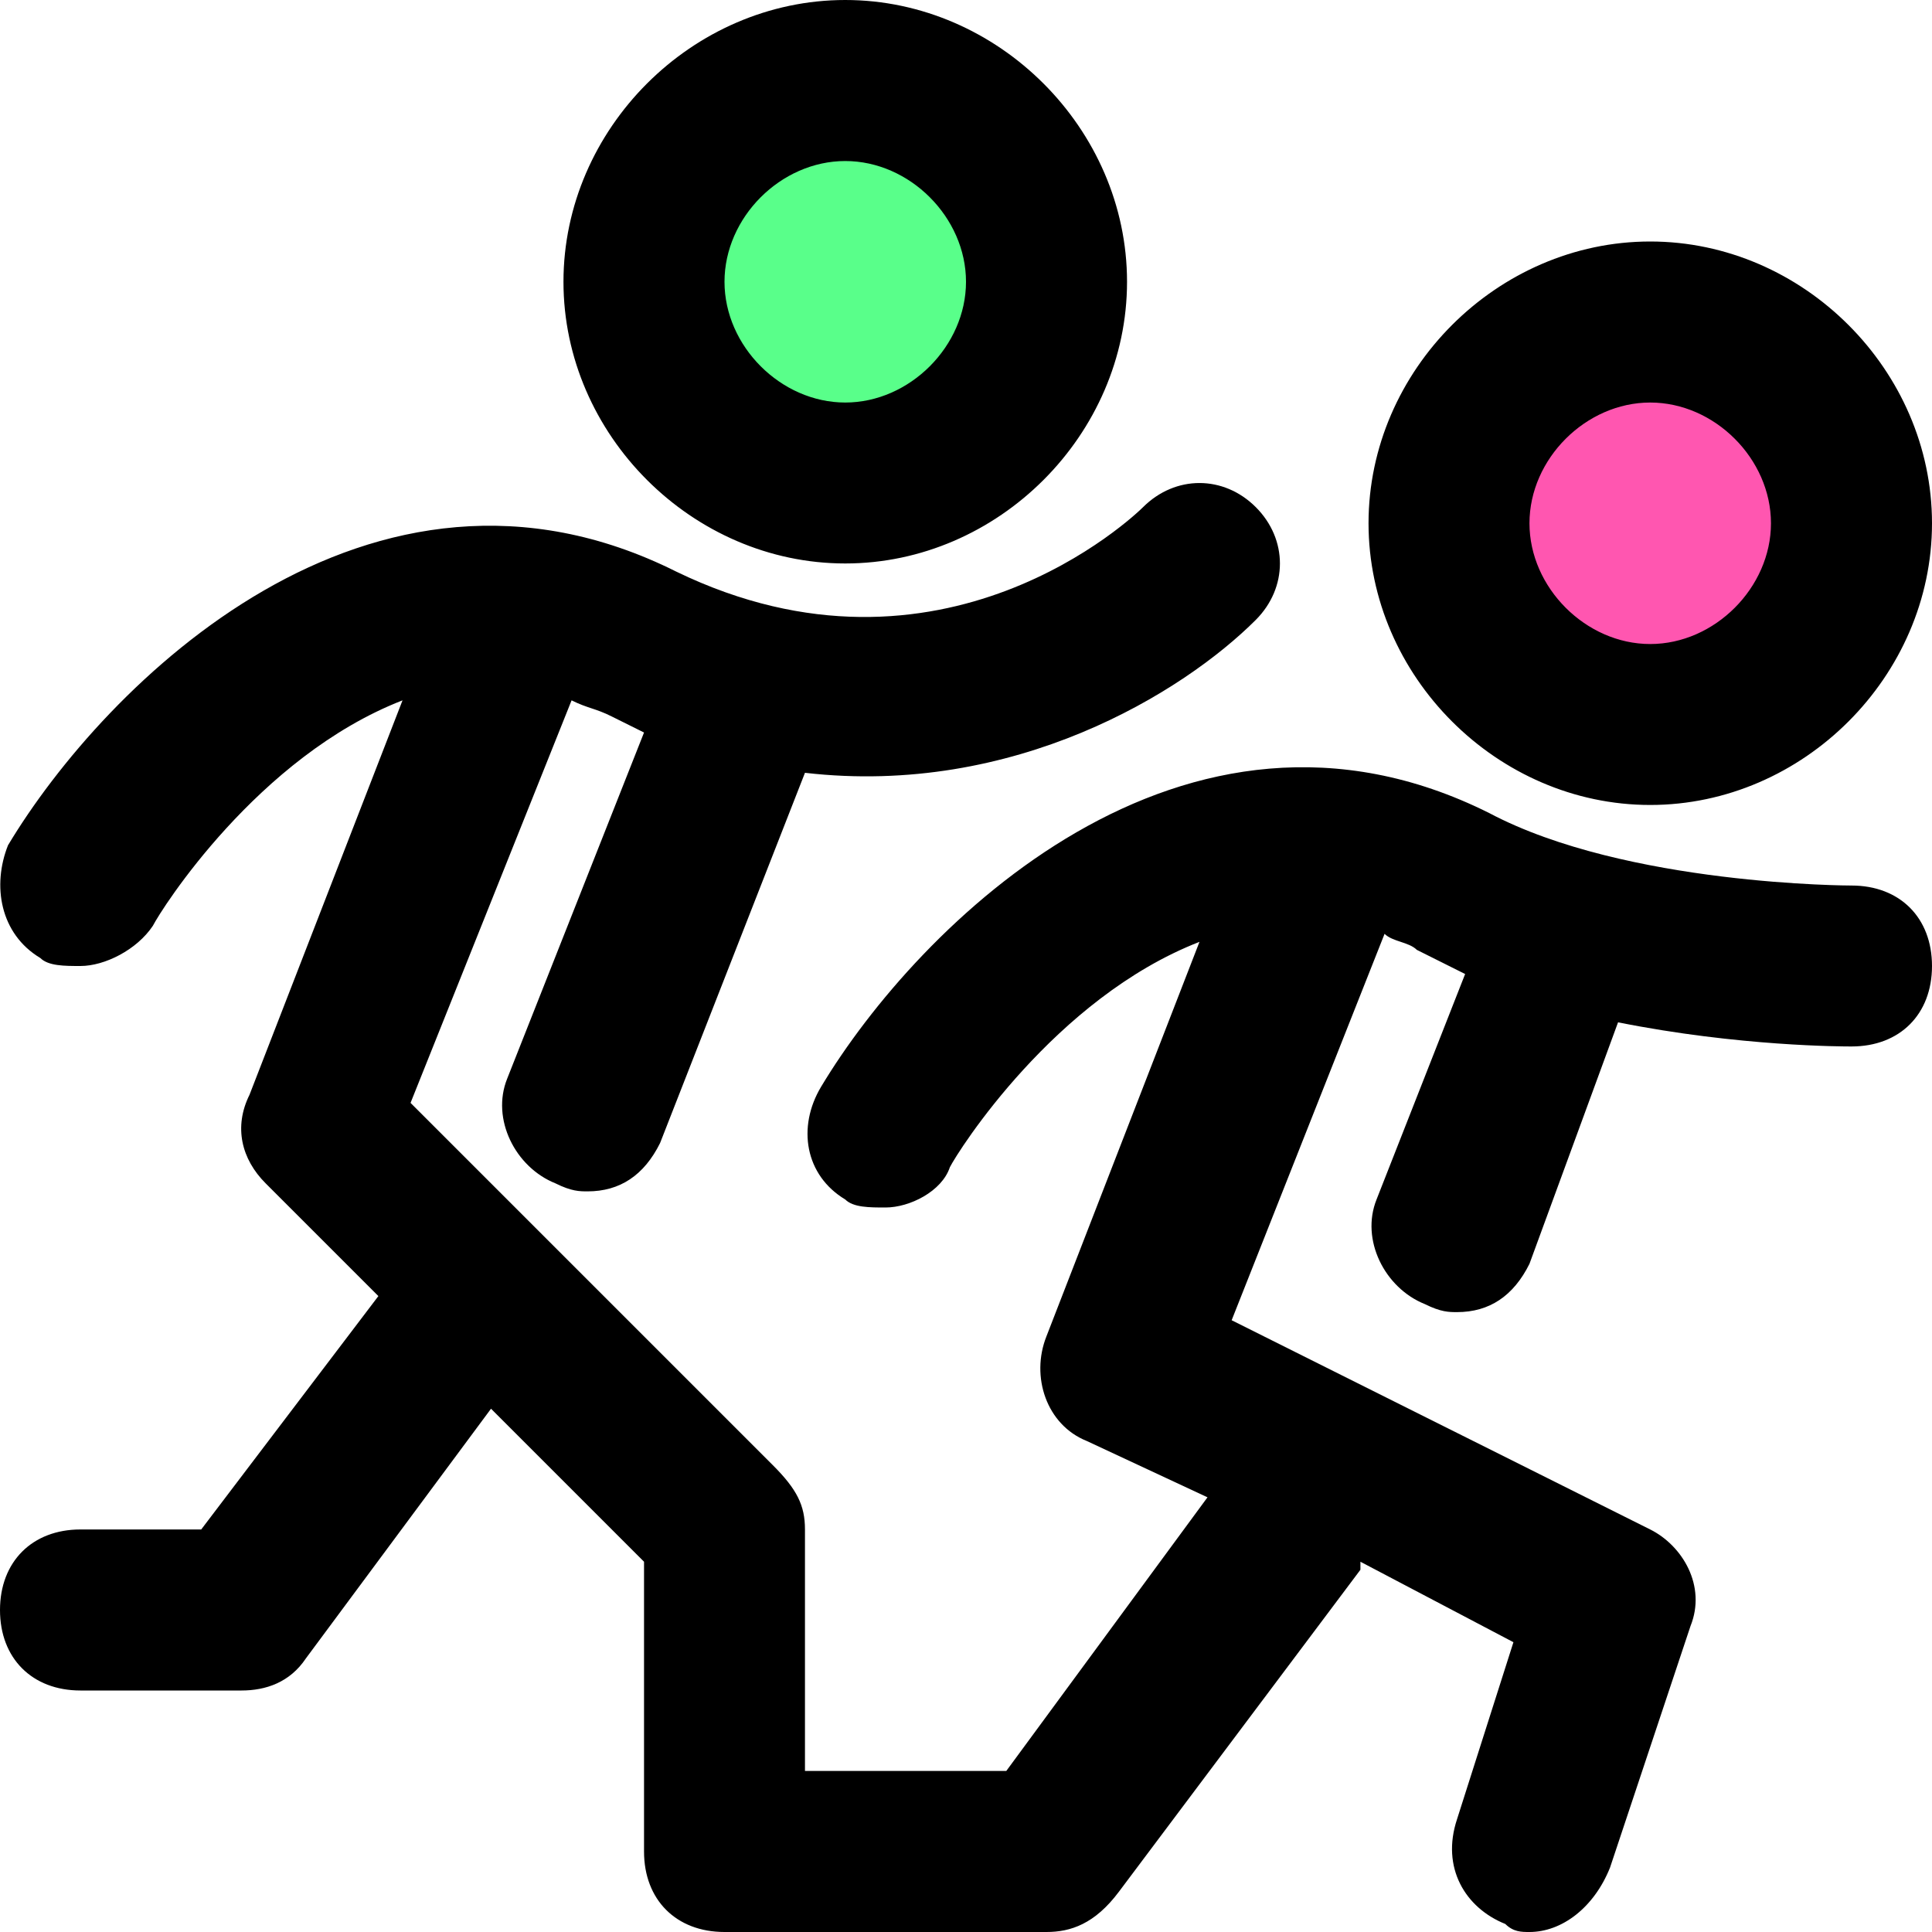
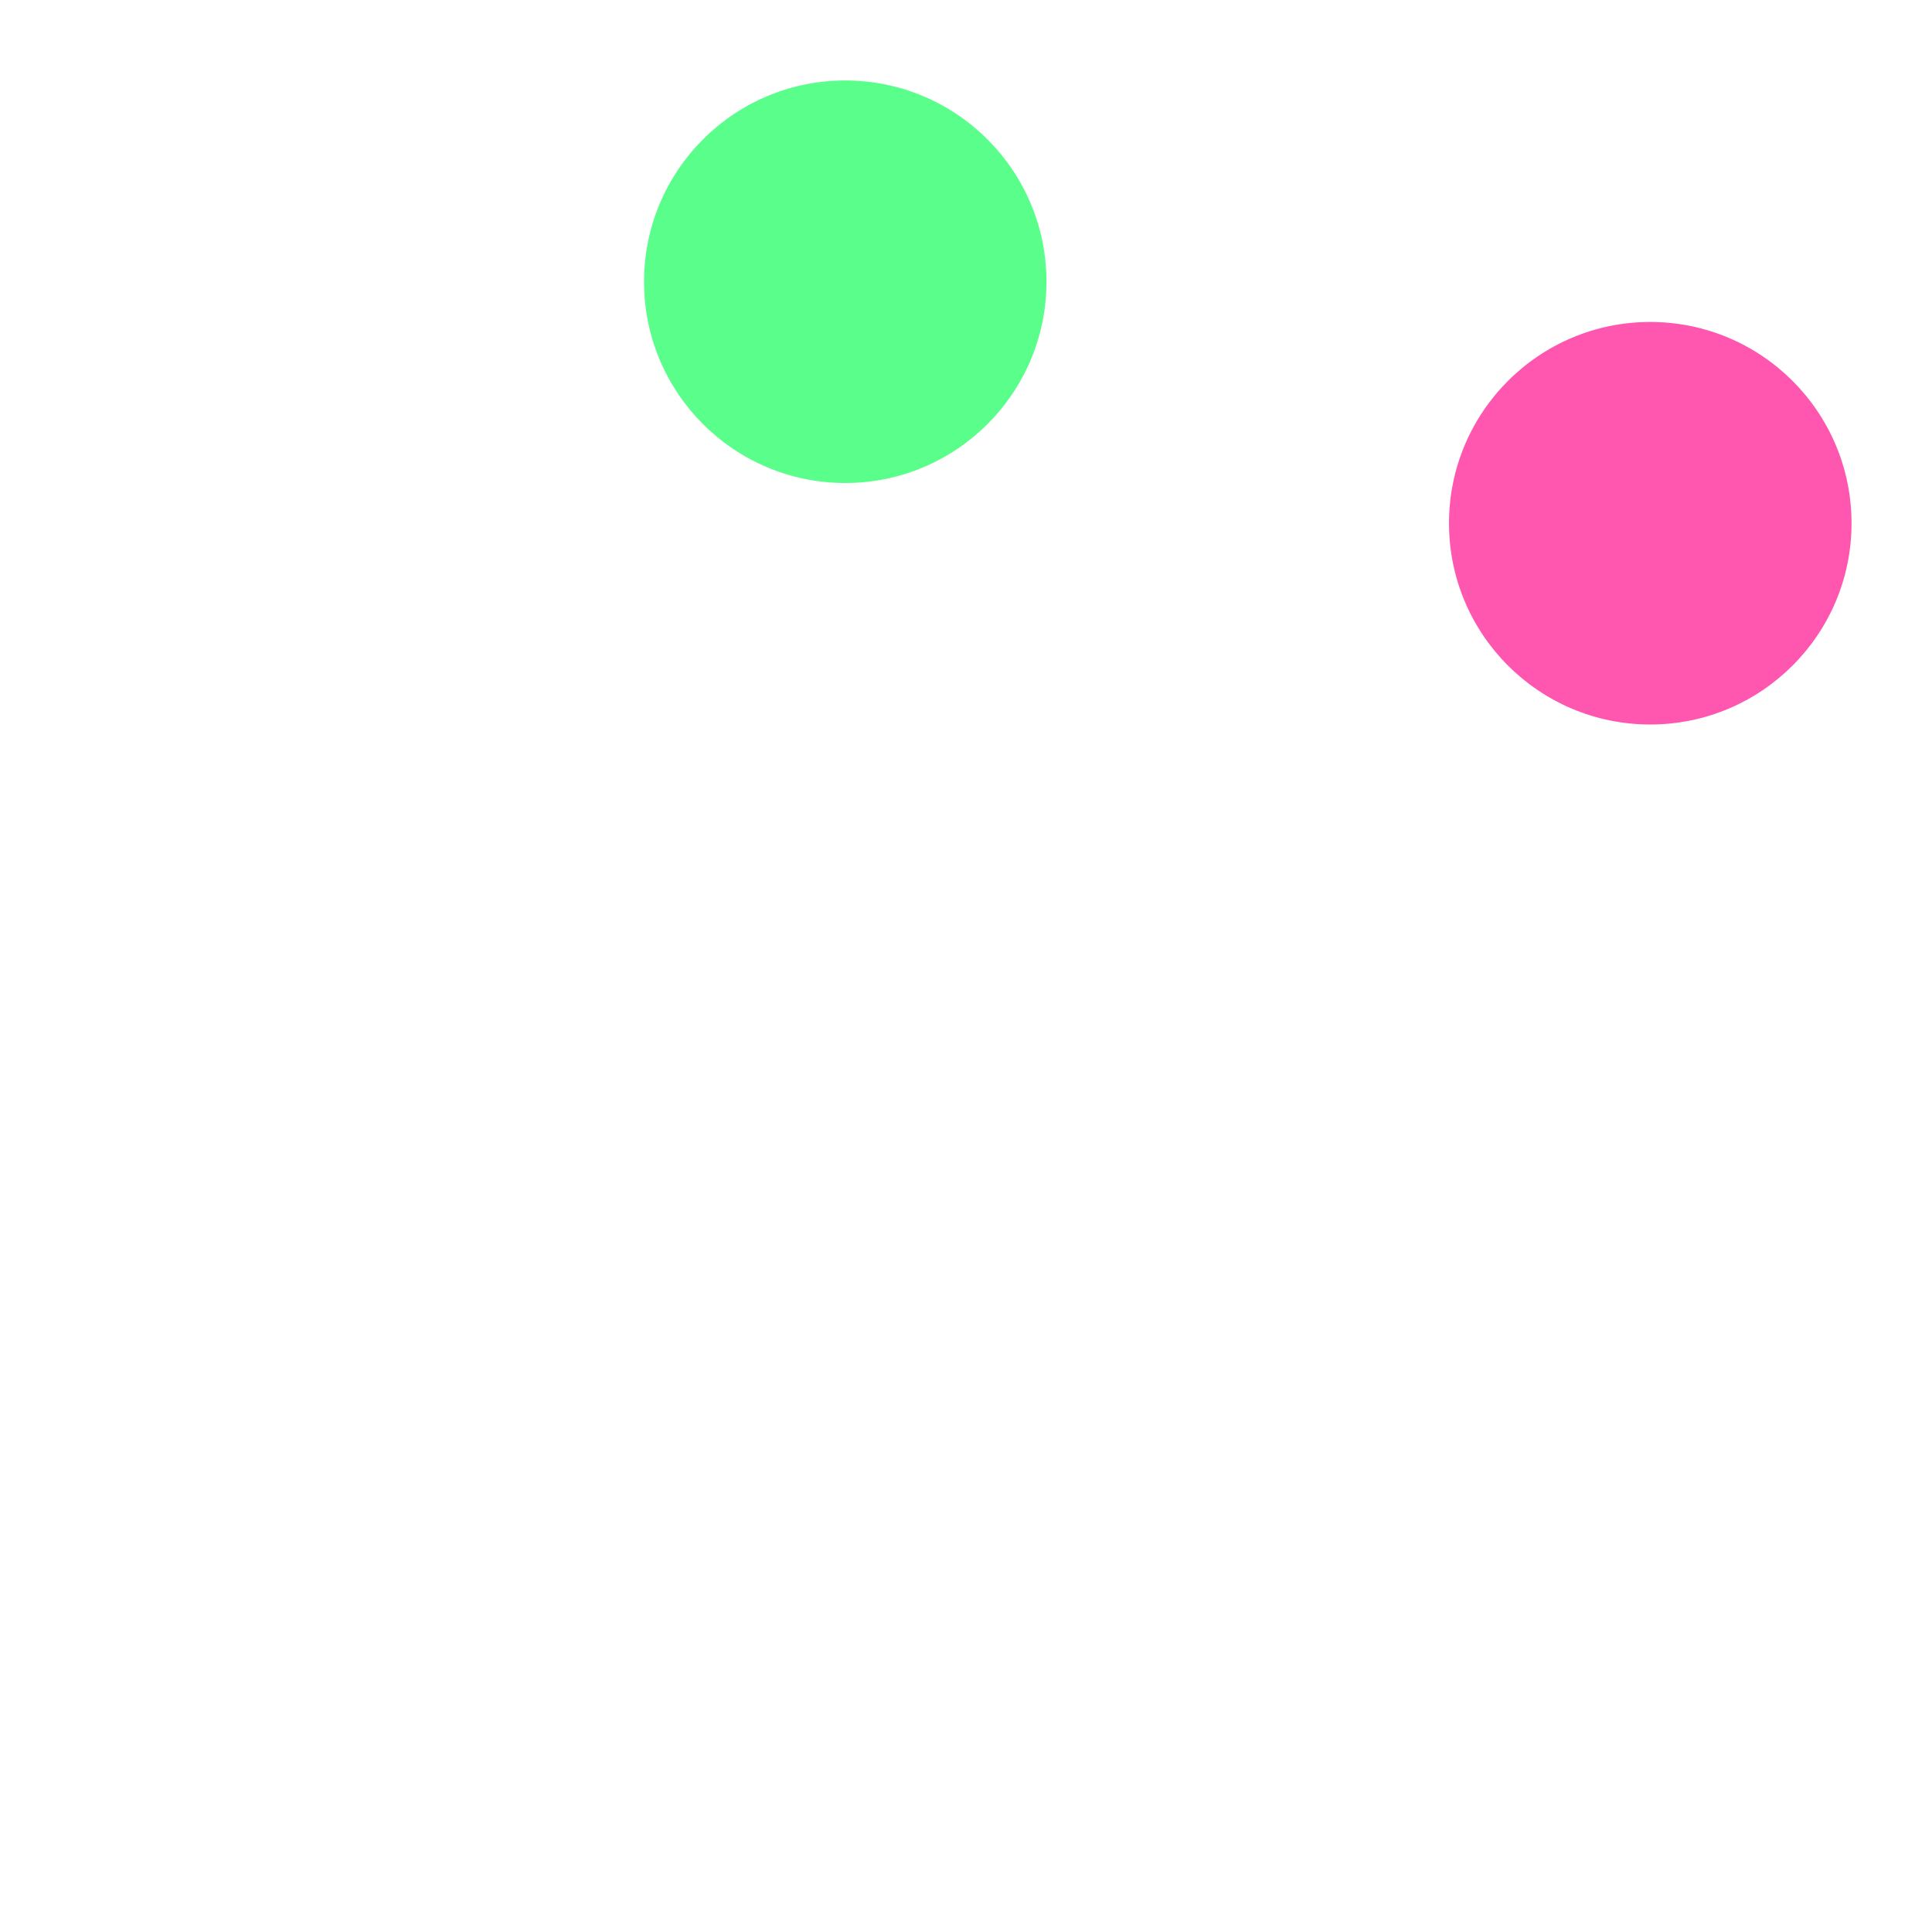
<svg xmlns="http://www.w3.org/2000/svg" width="20" height="20" viewBox="0 0 20 20" fill="none">
  <path d="M17.083 7.5C18.234 7.5 19.167 6.567 19.167 5.417C19.167 4.266 18.234 3.333 17.083 3.333C15.933 3.333 15 4.266 15 5.417C15 6.567 15.933 7.5 17.083 7.5Z" fill="#FF56B0" />
  <path d="M8.75 5C9.9 5 10.833 4.067 10.833 2.917C10.833 1.766 9.9 0.833 8.75 0.833C7.599 0.833 6.667 1.766 6.667 2.917C6.667 4.067 7.599 5 8.75 5Z" fill="#59FF8A" />
-   <path d="M17.083 8.333C18.667 8.333 20 7 20 5.417C20 3.833 18.667 2.5 17.083 2.5C15.5 2.5 14.167 3.833 14.167 5.417C14.167 7 15.5 8.333 17.083 8.333ZM17.083 4.167C17.75 4.167 18.333 4.75 18.333 5.417C18.333 6.083 17.75 6.667 17.083 6.667C16.417 6.667 15.833 6.083 15.833 5.417C15.833 4.75 16.417 4.167 17.083 4.167ZM20 10C20 10.5 19.667 10.833 19.167 10.833C19.083 10.833 18 10.833 16.75 10.583L15.833 13.083C15.667 13.417 15.417 13.583 15.083 13.583C15 13.583 14.917 13.583 14.75 13.5C14.333 13.333 14.083 12.833 14.25 12.417L15.167 10.083L14.667 9.833C14.583 9.75 14.417 9.75 14.333 9.667L12.75 13.667L17.083 15.833C17.417 16 17.667 16.417 17.5 16.833L16.667 19.333C16.5 19.75 16.167 20 15.833 20C15.75 20 15.667 20 15.583 19.917C15.167 19.75 14.917 19.333 15.083 18.833L15.667 17L14.083 16.167V16.25L11.583 19.583C11.333 19.917 11.083 20 10.833 20H7.5C7 20 6.667 19.667 6.667 19.167V16.167L5.083 14.583L3.167 17.167C3 17.417 2.75 17.5 2.5 17.5H0.833C0.333 17.5 0 17.167 0 16.667C0 16.167 0.333 15.833 0.833 15.833H2.083L3.917 13.417L2.75 12.25C2.5 12 2.417 11.667 2.583 11.333L4.167 7.25C2.667 7.833 1.667 9.417 1.583 9.583C1.417 9.833 1.083 10 0.833 10C0.667 10 0.5 10 0.417 9.917C0 9.667 -0.083 9.167 0.083 8.75C1.083 7.083 3.833 4.333 7 5.917C9.75 7.25 11.75 5.333 11.833 5.25C12.167 4.917 12.667 4.917 13 5.25C13.333 5.583 13.333 6.083 13 6.417C12.25 7.167 10.5 8.25 8.333 8L6.833 11.833C6.667 12.167 6.417 12.333 6.083 12.333C6 12.333 5.917 12.333 5.75 12.25C5.333 12.083 5.083 11.583 5.25 11.167L6.667 7.583L6.333 7.417C6.167 7.333 6.083 7.333 5.917 7.25L4.25 11.417L8 15.167C8.25 15.417 8.333 15.583 8.333 15.833V18.333H10.417L12.5 15.5L11.25 14.917C10.833 14.75 10.667 14.25 10.833 13.833L12.417 9.75C10.917 10.333 9.917 11.917 9.833 12.083C9.75 12.333 9.417 12.5 9.167 12.5C9 12.5 8.833 12.5 8.75 12.417C8.333 12.167 8.25 11.667 8.5 11.25C9.5 9.583 12.25 6.833 15.417 8.417C16.833 9.167 19.167 9.167 19.167 9.167C19.667 9.167 20 9.5 20 10ZM8.75 5.833C10.333 5.833 11.667 4.5 11.667 2.917C11.667 1.333 10.333 0 8.75 0C7.167 0 5.833 1.333 5.833 2.917C5.833 4.5 7.167 5.833 8.75 5.833ZM8.75 1.667C9.417 1.667 10 2.25 10 2.917C10 3.583 9.417 4.167 8.75 4.167C8.083 4.167 7.5 3.583 7.5 2.917C7.5 2.25 8.083 1.667 8.75 1.667Z" fill="black" />
</svg>